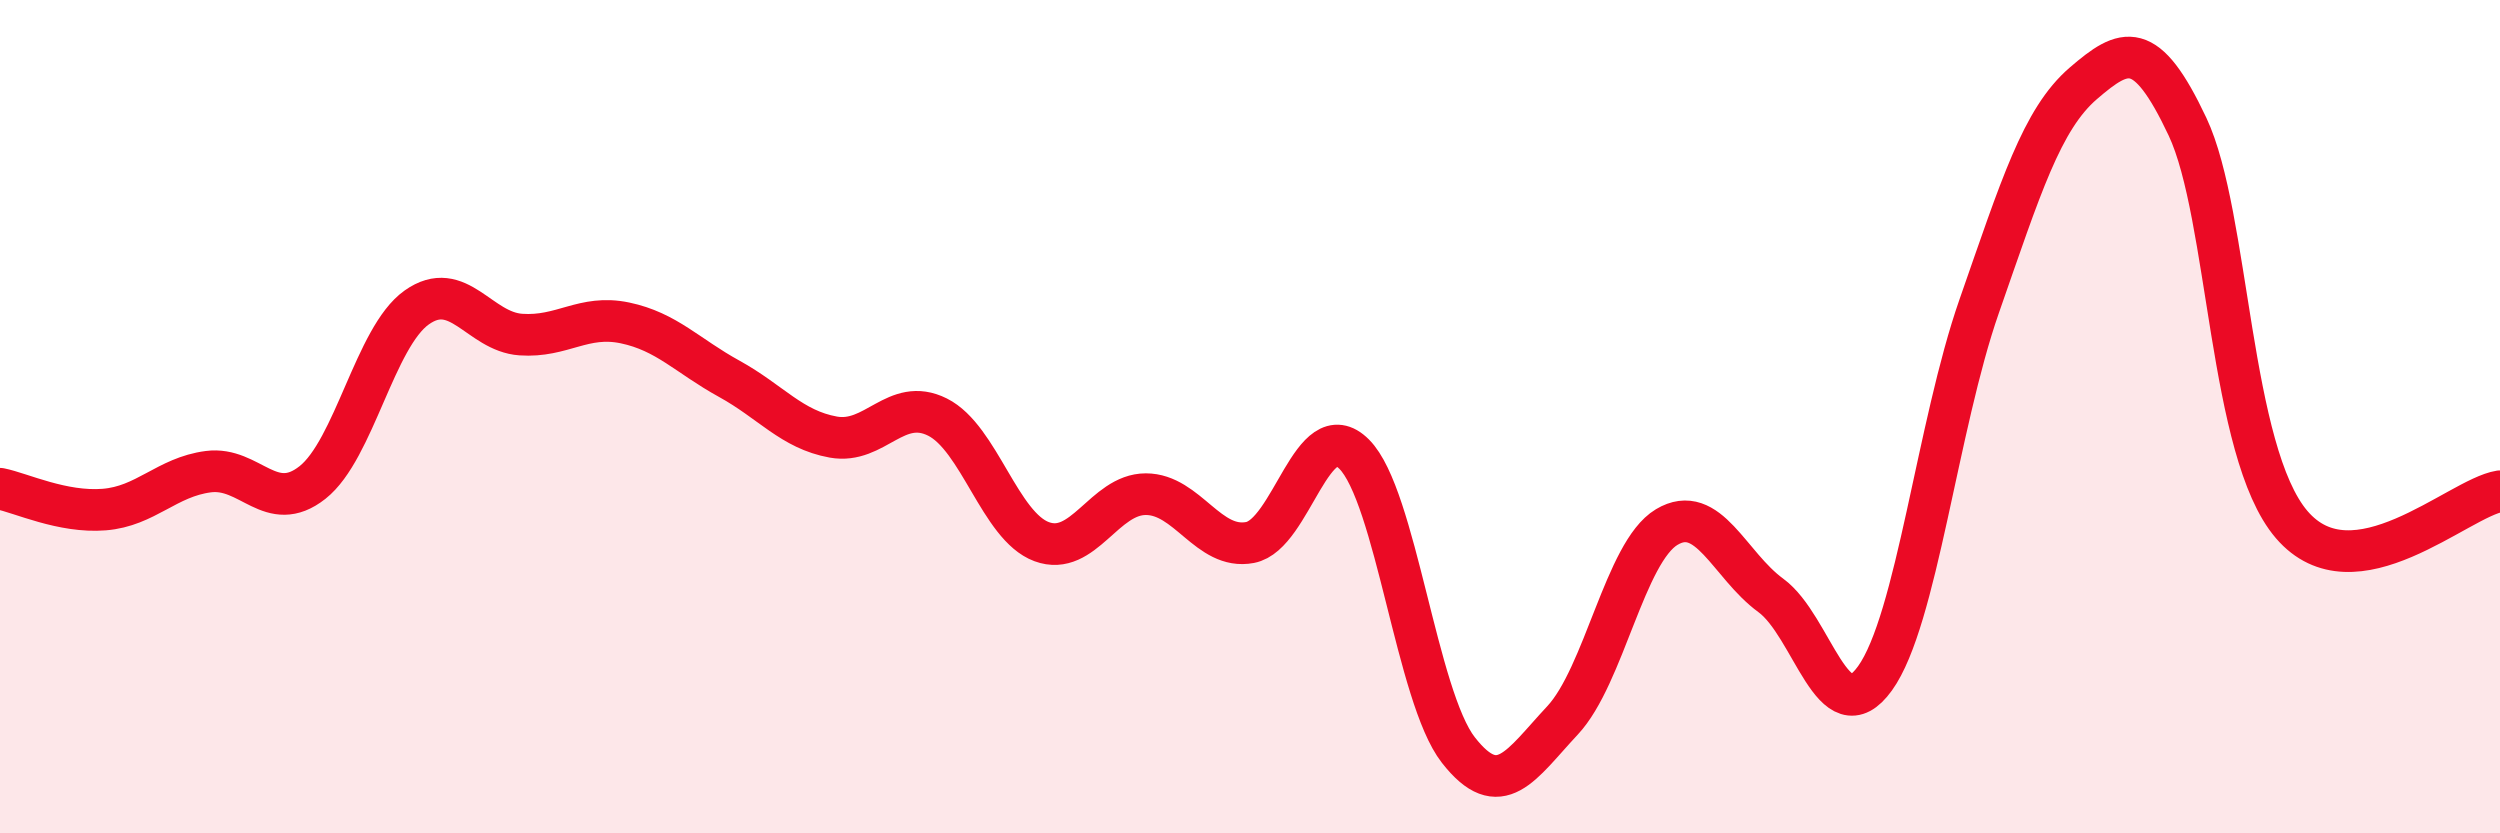
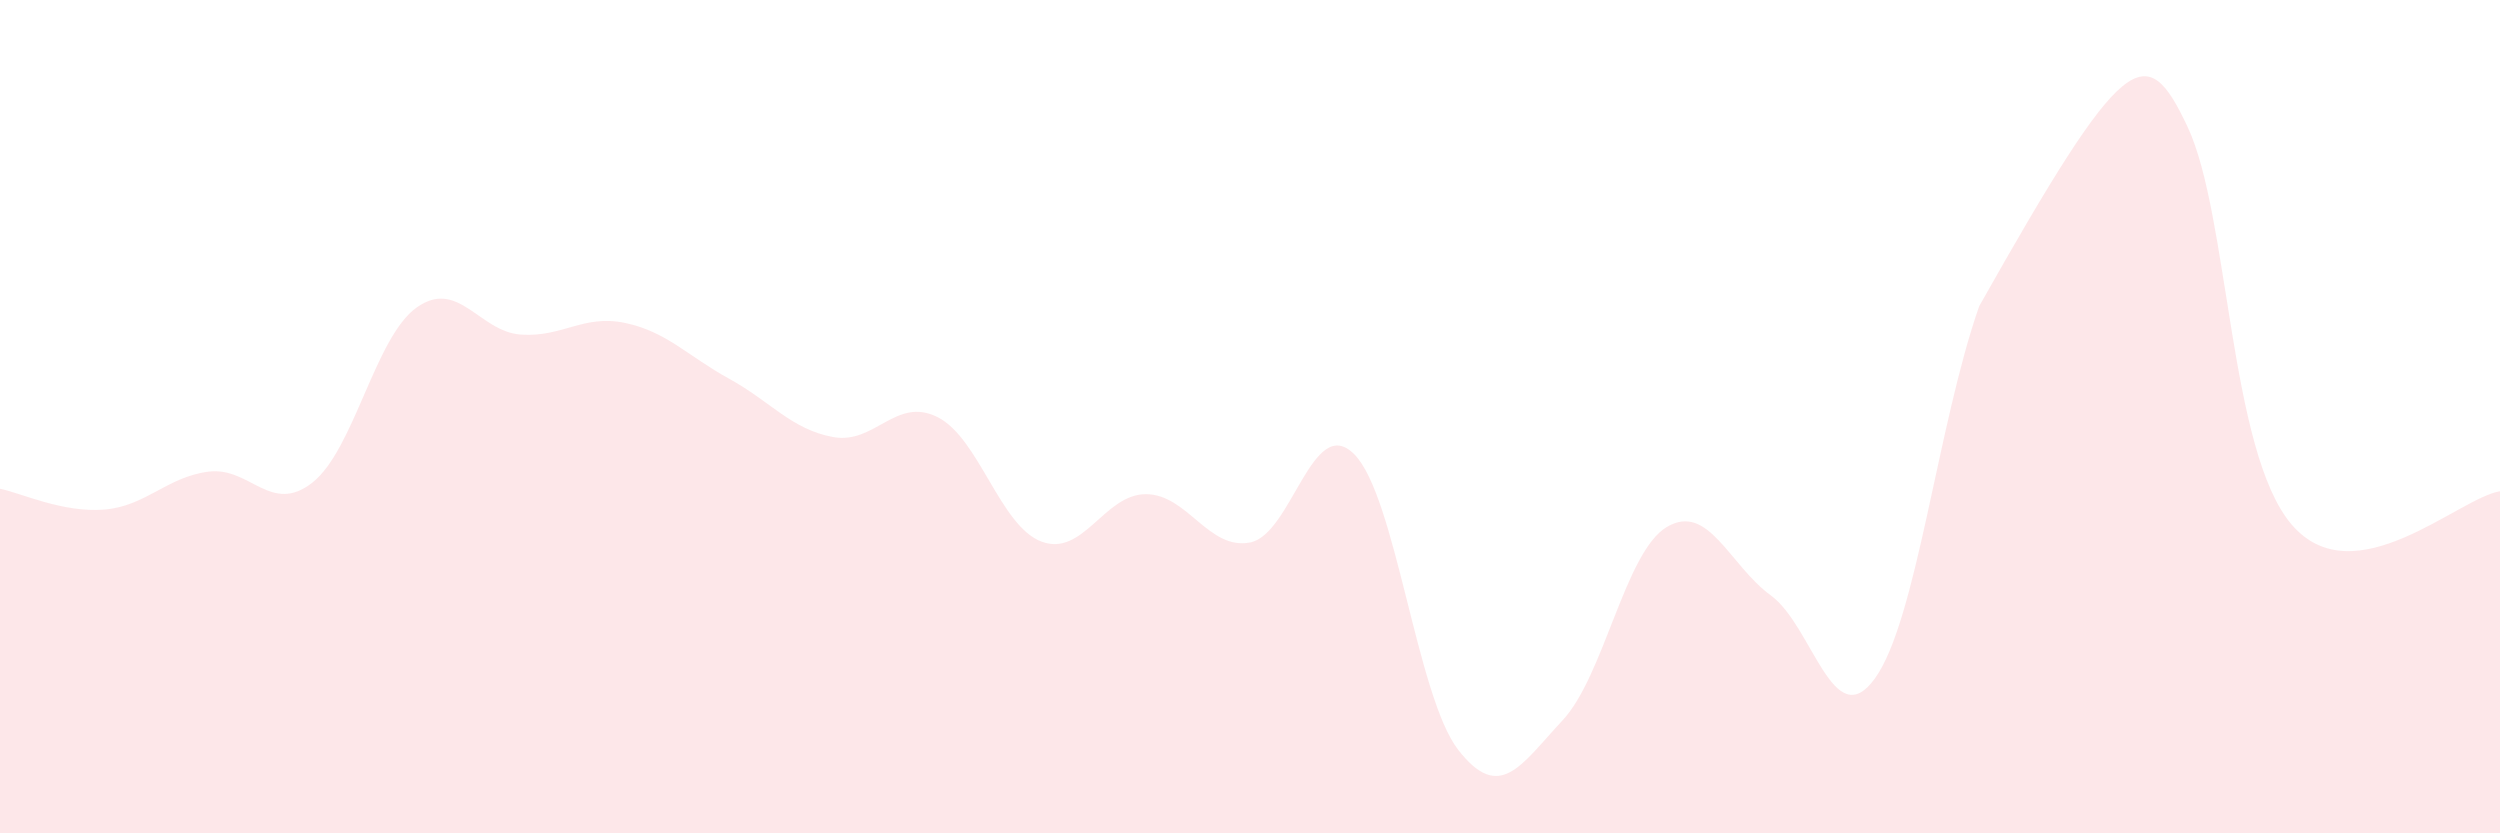
<svg xmlns="http://www.w3.org/2000/svg" width="60" height="20" viewBox="0 0 60 20">
-   <path d="M 0,11.73 C 0.5,11.83 1.5,12.31 2.5,12.23 C 3.5,12.15 4,11.45 5,11.32 C 6,11.19 6.5,12.37 7.5,11.58 C 8.5,10.79 9,8.09 10,7.38 C 11,6.67 11.5,7.96 12.5,8.03 C 13.5,8.1 14,7.54 15,7.75 C 16,7.96 16.5,8.54 17.5,9.09 C 18.5,9.64 19,10.31 20,10.49 C 21,10.67 21.5,9.51 22.5,10.01 C 23.5,10.51 24,12.63 25,13 C 26,13.37 26.5,11.86 27.5,11.86 C 28.5,11.86 29,13.21 30,13.02 C 31,12.83 31.5,9.9 32.5,10.9 C 33.5,11.9 34,16.72 35,18 C 36,19.28 36.5,18.36 37.5,17.29 C 38.5,16.22 39,13.25 40,12.65 C 41,12.05 41.5,13.56 42.5,14.29 C 43.5,15.02 44,17.67 45,16.28 C 46,14.89 46.5,10.21 47.5,7.35 C 48.5,4.49 49,2.86 50,2 C 51,1.14 51.5,0.92 52.5,3.04 C 53.5,5.16 53.5,10.84 55,12.59 C 56.5,14.34 59,11.95 60,11.79L60 20L0 20Z" fill="#EB0A25" opacity="0.1" stroke-linecap="round" stroke-linejoin="round" />
-   <path d="M 0,11.73 C 0.5,11.83 1.5,12.31 2.5,12.23 C 3.5,12.15 4,11.45 5,11.32 C 6,11.19 6.5,12.37 7.5,11.58 C 8.5,10.79 9,8.09 10,7.38 C 11,6.67 11.5,7.96 12.5,8.03 C 13.5,8.1 14,7.54 15,7.75 C 16,7.96 16.5,8.54 17.5,9.09 C 18.5,9.64 19,10.31 20,10.49 C 21,10.67 21.5,9.51 22.5,10.01 C 23.5,10.51 24,12.63 25,13 C 26,13.37 26.5,11.86 27.5,11.86 C 28.5,11.86 29,13.21 30,13.02 C 31,12.83 31.5,9.9 32.5,10.9 C 33.5,11.9 34,16.72 35,18 C 36,19.28 36.5,18.36 37.5,17.29 C 38.5,16.22 39,13.25 40,12.65 C 41,12.05 41.5,13.56 42.5,14.29 C 43.5,15.02 44,17.67 45,16.28 C 46,14.89 46.5,10.21 47.5,7.35 C 48.5,4.49 49,2.86 50,2 C 51,1.14 51.5,0.92 52.5,3.04 C 53.5,5.16 53.5,10.84 55,12.59 C 56.5,14.34 59,11.95 60,11.79" stroke="#EB0A25" stroke-width="1" fill="none" stroke-linecap="round" stroke-linejoin="round" />
+   <path d="M 0,11.73 C 0.5,11.83 1.5,12.31 2.5,12.23 C 3.5,12.15 4,11.45 5,11.32 C 6,11.19 6.5,12.37 7.5,11.58 C 8.5,10.79 9,8.09 10,7.38 C 11,6.67 11.5,7.96 12.5,8.03 C 13.5,8.1 14,7.54 15,7.75 C 16,7.96 16.5,8.54 17.5,9.09 C 18.5,9.64 19,10.31 20,10.49 C 21,10.67 21.5,9.51 22.5,10.01 C 23.5,10.51 24,12.63 25,13 C 26,13.37 26.5,11.86 27.5,11.86 C 28.5,11.86 29,13.21 30,13.02 C 31,12.83 31.5,9.9 32.5,10.9 C 33.5,11.9 34,16.72 35,18 C 36,19.28 36.5,18.36 37.5,17.29 C 38.5,16.22 39,13.25 40,12.65 C 41,12.05 41.5,13.56 42.5,14.29 C 43.5,15.02 44,17.67 45,16.28 C 46,14.89 46.5,10.21 47.5,7.35 C 51,1.14 51.5,0.92 52.5,3.04 C 53.5,5.16 53.5,10.84 55,12.59 C 56.5,14.34 59,11.95 60,11.79L60 20L0 20Z" fill="#EB0A25" opacity="0.1" stroke-linecap="round" stroke-linejoin="round" />
</svg>